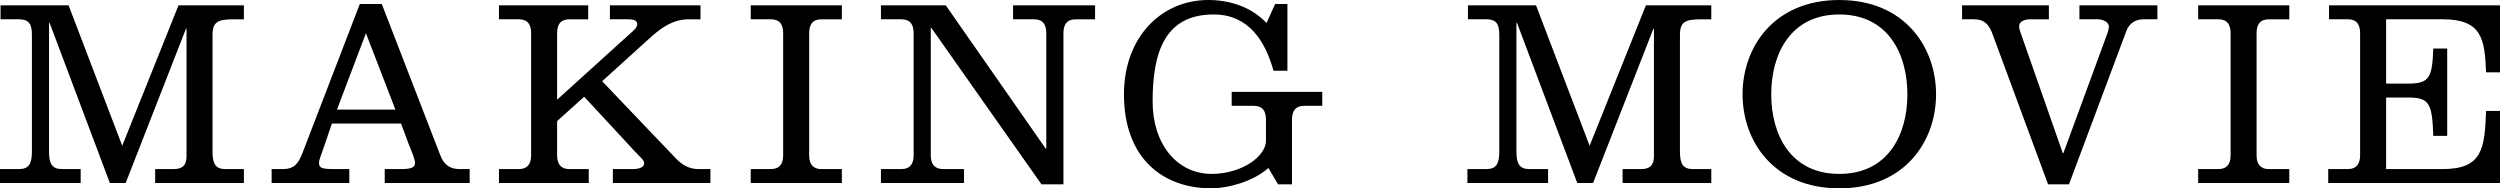
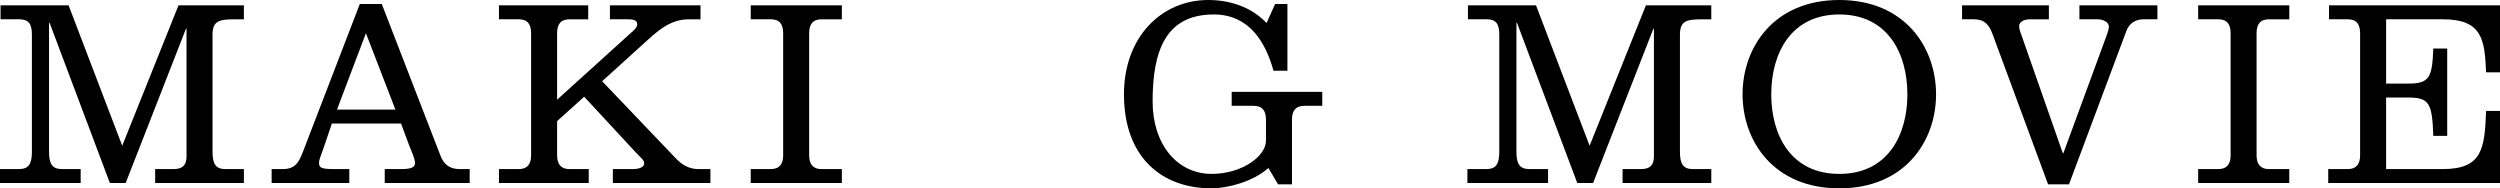
<svg xmlns="http://www.w3.org/2000/svg" version="1.1" id="レイヤー_1" x="0px" y="0px" width="160.965px" height="12.127px" viewBox="0 0 160.965 12.127" enable-background="new 0 0 160.965 12.127" xml:space="preserve">
  <g>
    <path d="M11.975,1.846h0.035v8.211c0,0.552-0.224,0.829-0.828,0.829H9.991v0.896h5.712v-0.896h-1.191   c-0.604,0-0.828-0.311-0.828-1.104V2.243c0-0.863,0.38-1,1.397-1h0.622V0.345h-4.21L7.869,9.384L4.417,0.345H0.035v0.897h1.191   c0.621,0,0.828,0.292,0.828,0.983v7.556c0,0.794-0.224,1.104-0.828,1.104H0v0.896h5.194v-0.896H3.986   c-0.604,0-0.829-0.311-0.829-1.104V1.467h0.035l3.882,10.315h1.018L11.975,1.846z" />
    <path d="M22.491,11.782v-0.896h-0.949c-0.828,0-1.001-0.07-1.001-0.397c0-0.225,0.139-0.5,0.294-0.966l0.535-1.57h4.452   l0.518,1.396c0.104,0.26,0.38,0.863,0.38,1.14s-0.207,0.397-0.897,0.397h-1.052v0.896h5.47v-0.896h-0.656   c-0.604,0-1.001-0.277-1.225-0.863l-3.779-9.764h-1.415l-3.692,9.592c-0.259,0.654-0.5,1.035-1.277,1.035h-0.708v0.896H22.491z    M25.459,7.056h-3.762l1.864-4.917L25.459,7.056z" />
    <path d="M37.907,11.782v-0.896h-1.26c-0.535,0-0.777-0.328-0.777-0.881V7.797l1.743-1.569l3.261,3.52   c0.346,0.379,0.604,0.552,0.604,0.758c0,0.295-0.397,0.381-0.742,0.381h-1.277v0.896h6.281v-0.896h-0.759   c-0.656,0-1.104-0.311-1.467-0.69l-4.745-4.968l2.933-2.657c0.76-0.691,1.536-1.329,2.64-1.329h0.76V0.345H39.27v0.897h1.104   c0.379,0,0.655,0.034,0.655,0.327c0,0.155-0.155,0.329-0.259,0.415l-4.9,4.434V2.139c0-0.569,0.225-0.896,0.794-0.896h1.208V0.345   h-5.746v0.897h1.277c0.569,0,0.793,0.327,0.793,0.896v7.866c0,0.553-0.241,0.881-0.776,0.881h-1.294v0.896H37.907z" />
    <path d="M54.204,11.782v-0.896h-1.329c-0.535,0-0.776-0.328-0.776-0.881V2.139c0-0.569,0.225-0.896,0.793-0.896h1.312V0.345h-5.867   v0.897h1.294c0.57,0,0.794,0.327,0.794,0.896v7.866c0,0.553-0.242,0.881-0.777,0.881h-1.312v0.896H54.204z" />
-     <path d="M67.056,11.868h1.415V2.139c0-0.569,0.225-0.896,0.793-0.896h1.243V0.345h-5.28v0.897h1.346   c0.569,0,0.793,0.327,0.793,0.896v7.436h-0.034l-6.437-9.229H56.72v0.897h1.312c0.569,0,0.793,0.327,0.793,0.896v7.866   c0,0.553-0.241,0.881-0.776,0.881H56.72v0.896h5.349v-0.896h-1.363c-0.535,0-0.777-0.328-0.777-0.881V1.794h0.035L67.056,11.868z" />
    <path d="M82.893,0.259h-0.794l-0.552,1.225C80.58,0.449,79.182,0,77.802,0c-3.037,0-5.435,2.398-5.435,6.073   c0,4.053,2.433,6.054,5.642,6.054c1.001,0,2.657-0.415,3.658-1.312l0.622,1.053h0.896V7.711c0-0.569,0.225-0.897,0.794-0.897h1.156   V5.917h-5.832v0.896h1.415c0.57,0,0.793,0.328,0.793,0.897v1.345c0,1.001-1.535,2.141-3.503,2.141   c-2.208,0-3.796-1.898-3.796-4.658c0-3.244,0.828-5.607,3.935-5.607c2.277,0,3.33,1.76,3.848,3.623h0.897V0.259z" />
    <path d="M106.456,1.846h0.034v8.211c0,0.552-0.225,0.829-0.829,0.829h-1.19v0.896h5.712v-0.896h-1.19   c-0.604,0-0.828-0.311-0.828-1.104V2.243c0-0.863,0.379-1,1.397-1h0.621V0.345h-4.21l-3.624,9.039l-3.451-9.039h-4.383v0.897h1.191   c0.62,0,0.827,0.292,0.827,0.983v7.556c0,0.794-0.224,1.104-0.827,1.104H94.48v0.896h5.194v-0.896h-1.208   c-0.604,0-0.829-0.311-0.829-1.104V1.467h0.035l3.882,10.315h1.019L106.456,1.846z" />
    <path d="M118.426,0c-4.21,0-6.229,3.036-6.229,6.073c0,3.036,2.02,6.054,6.229,6.054s6.229-3.019,6.229-6.054   C124.655,3.036,122.636,0,118.426,0z M118.426,0.931c3.123,0,4.383,2.519,4.383,5.142c0,2.622-1.26,5.124-4.383,5.124   s-4.382-2.502-4.382-5.124C114.044,3.45,115.303,0.931,118.426,0.931z" />
    <path d="M126.329,1.242h0.759c0.69,0,0.983,0.345,1.208,0.966l3.571,9.66h1.347l3.692-9.867c0.189-0.518,0.604-0.759,1.122-0.759   h0.879V0.345h-5.021v0.897h1.174c0.275,0,0.724,0.138,0.724,0.482c0,0.121-0.086,0.414-0.138,0.536l-2.795,7.606h-0.034   l-2.623-7.486c-0.069-0.223-0.189-0.448-0.189-0.689c0-0.345,0.413-0.448,0.706-0.448h1.208V0.345h-5.59V1.242z" />
    <path d="M147.398,11.782v-0.896h-1.329c-0.534,0-0.777-0.328-0.777-0.881V2.139c0-0.569,0.225-0.896,0.795-0.896h1.312V0.345   h-5.868v0.897h1.296c0.568,0,0.793,0.327,0.793,0.896v7.866c0,0.553-0.241,0.881-0.777,0.881h-1.312v0.896H147.398z" />
    <path d="M160.965,11.782V7.142h-0.896c-0.087,2.467-0.26,3.744-2.796,3.744h-3.641V6.28h1.433c1.363,0,1.535,0.396,1.604,2.467   h0.897V3.123h-0.897c-0.069,1.862-0.241,2.259-1.604,2.259h-1.433v-4.14h3.641c2.536,0,2.709,1.277,2.796,3.416h0.896V0.345   h-11.009v0.897h1.208c0.569,0,0.794,0.327,0.794,0.896v7.866c0,0.553-0.242,0.881-0.776,0.881h-1.277v0.896H160.965z" />
  </g>
</svg>